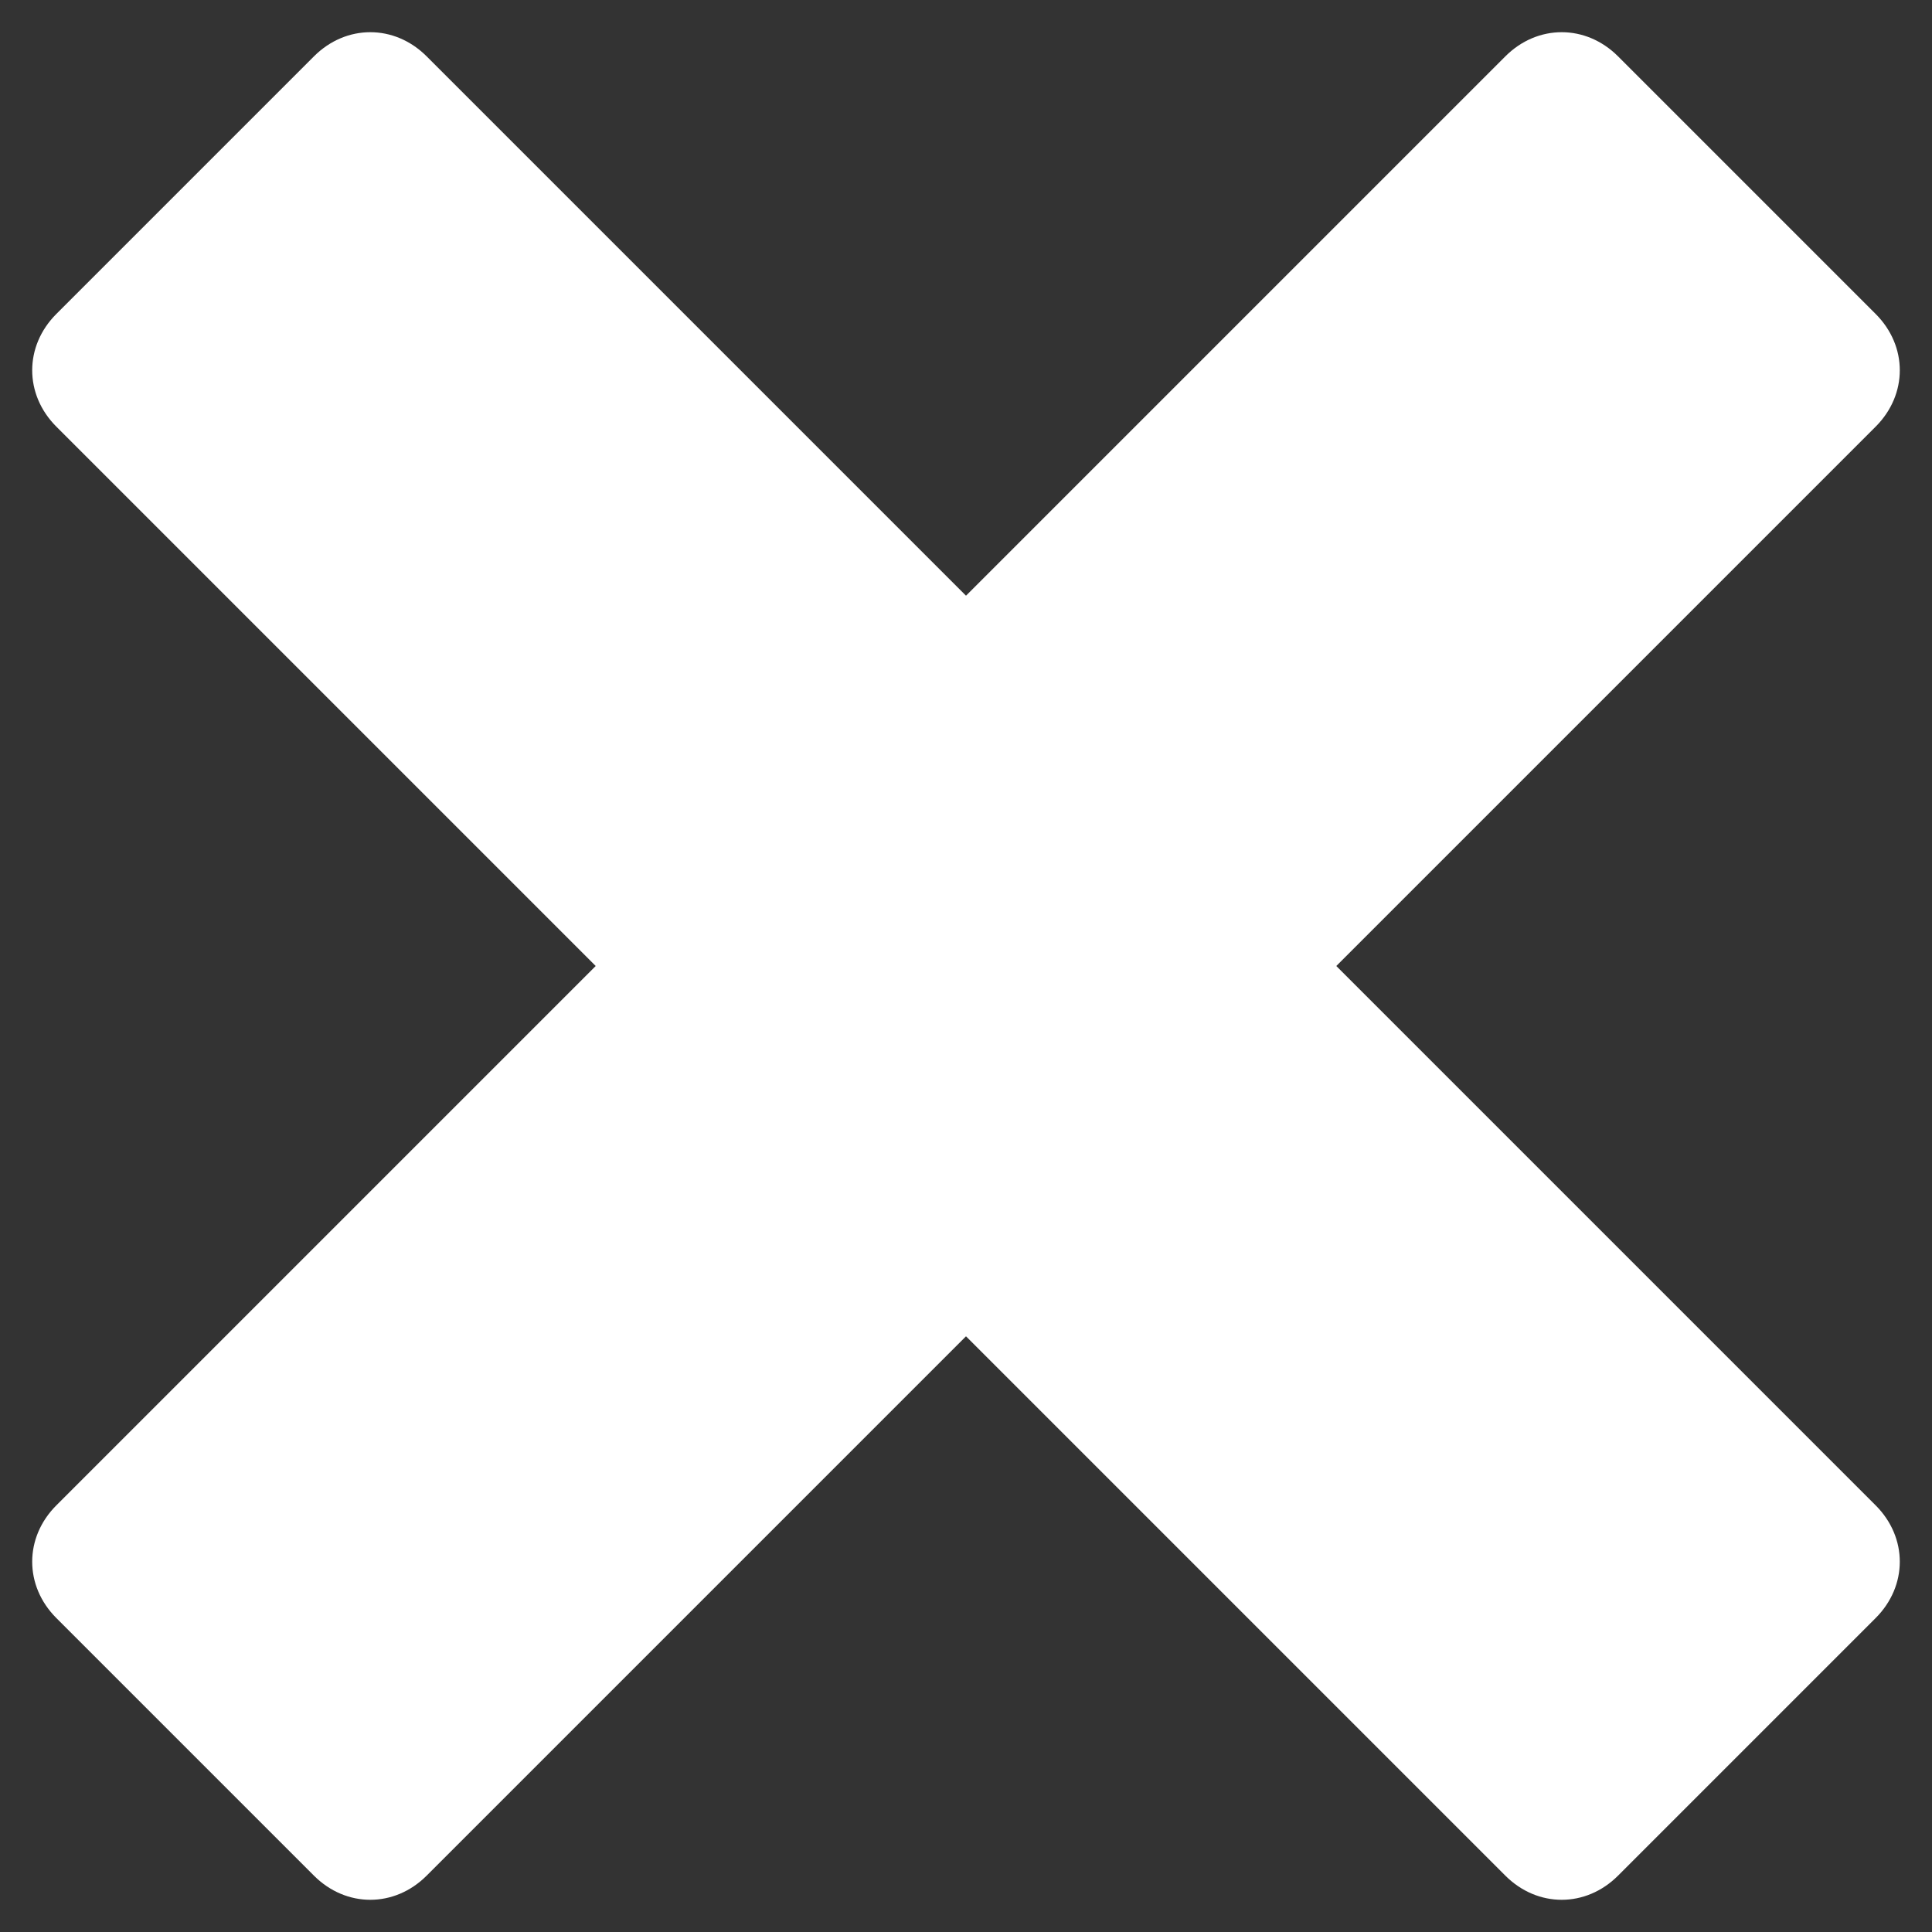
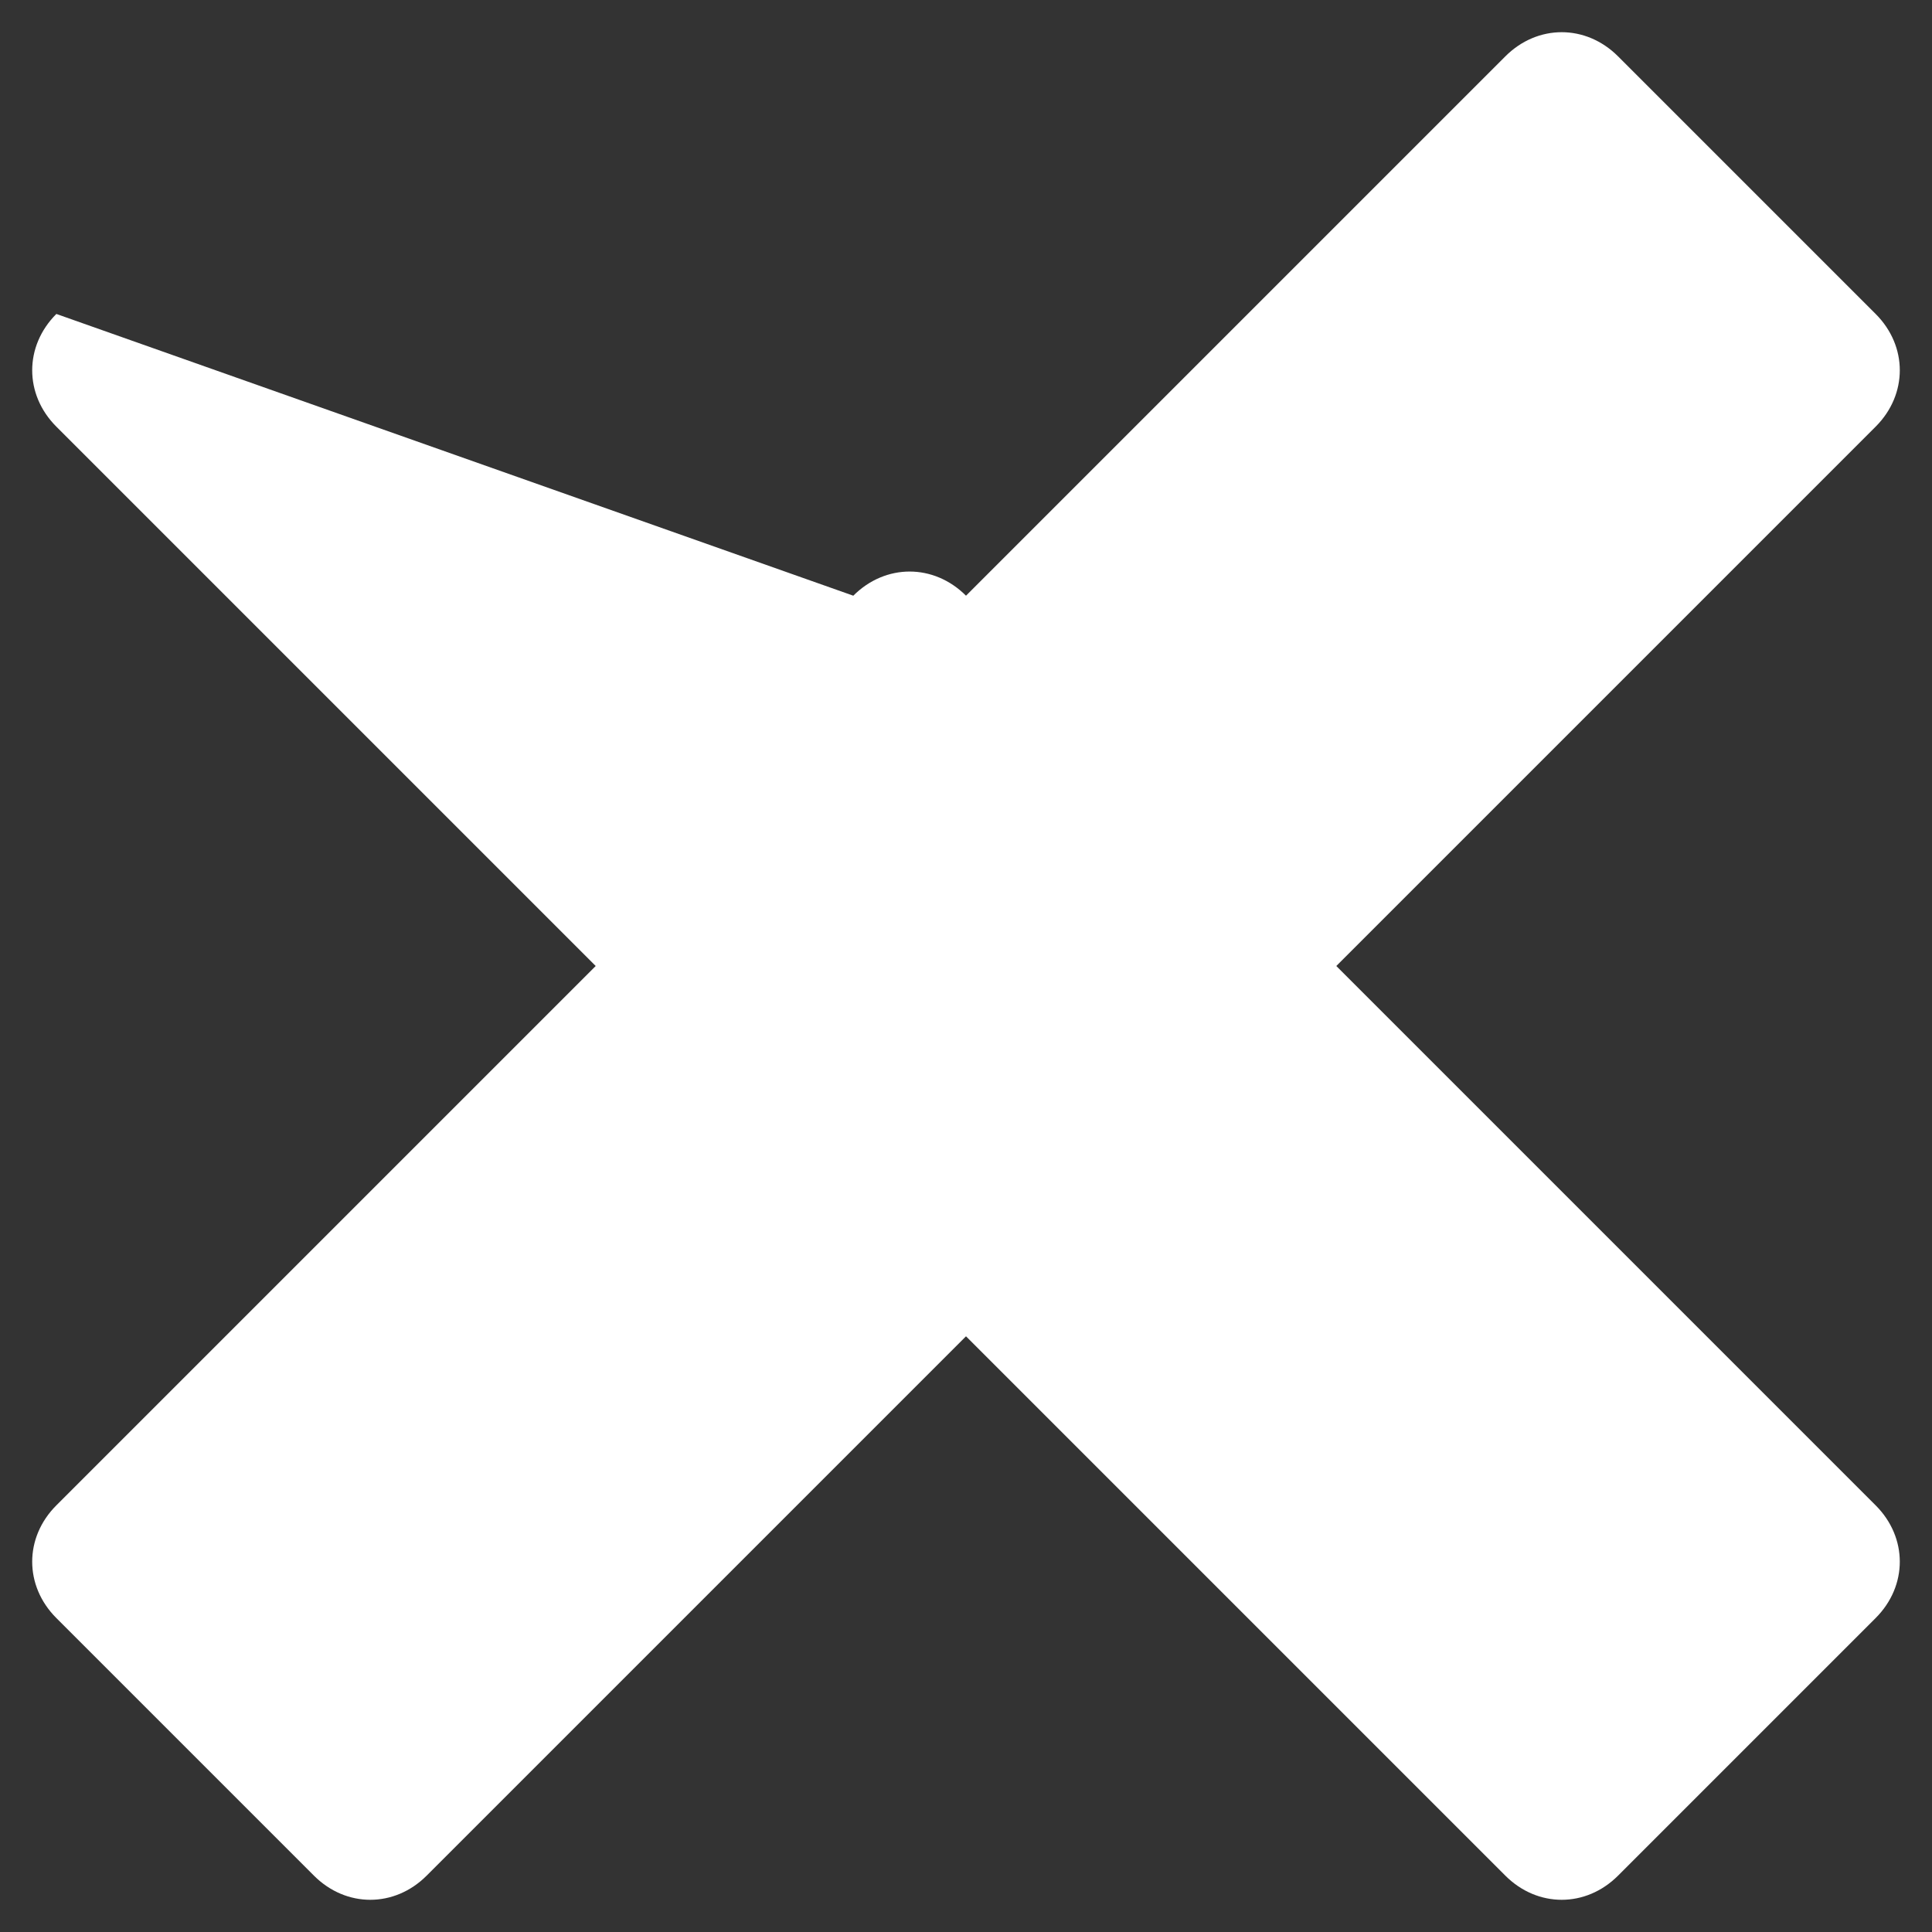
<svg xmlns="http://www.w3.org/2000/svg" version="1.1" id="Layer_1" x="0px" y="0px" viewBox="0 0 24 24" style="enable-background:new 0 0 24 24;" xml:space="preserve">
  <rect x="0" y="0" width="24" height="24" fill="#333333" stroke="none" />
  <style type="text/css">
	.st0{fill:#FFFFFF;}
</style>
-   <path class="st0" d="M23.3,3.9l-3.2-3.2c-0.4-0.4-1-0.4-1.4,0L12,7.4L5.3,0.7c-0.4-0.4-1-0.4-1.4,0L0.7,3.9c-0.4,0.4-0.4,1,0,1.4  L7.4,12l-6.7,6.7c-0.4,0.4-0.4,1,0,1.4l3.2,3.2c0.4,0.4,1,0.4,1.4,0l6.7-6.7l6.7,6.7c0.4,0.4,1,0.4,1.4,0l3.2-3.2  c0.4-0.4,0.4-1,0-1.4L16.6,12l6.7-6.7C23.7,4.9,23.7,4.3,23.3,3.9z" />
+   <path class="st0" d="M23.3,3.9l-3.2-3.2c-0.4-0.4-1-0.4-1.4,0L12,7.4c-0.4-0.4-1-0.4-1.4,0L0.7,3.9c-0.4,0.4-0.4,1,0,1.4  L7.4,12l-6.7,6.7c-0.4,0.4-0.4,1,0,1.4l3.2,3.2c0.4,0.4,1,0.4,1.4,0l6.7-6.7l6.7,6.7c0.4,0.4,1,0.4,1.4,0l3.2-3.2  c0.4-0.4,0.4-1,0-1.4L16.6,12l6.7-6.7C23.7,4.9,23.7,4.3,23.3,3.9z" />
</svg>